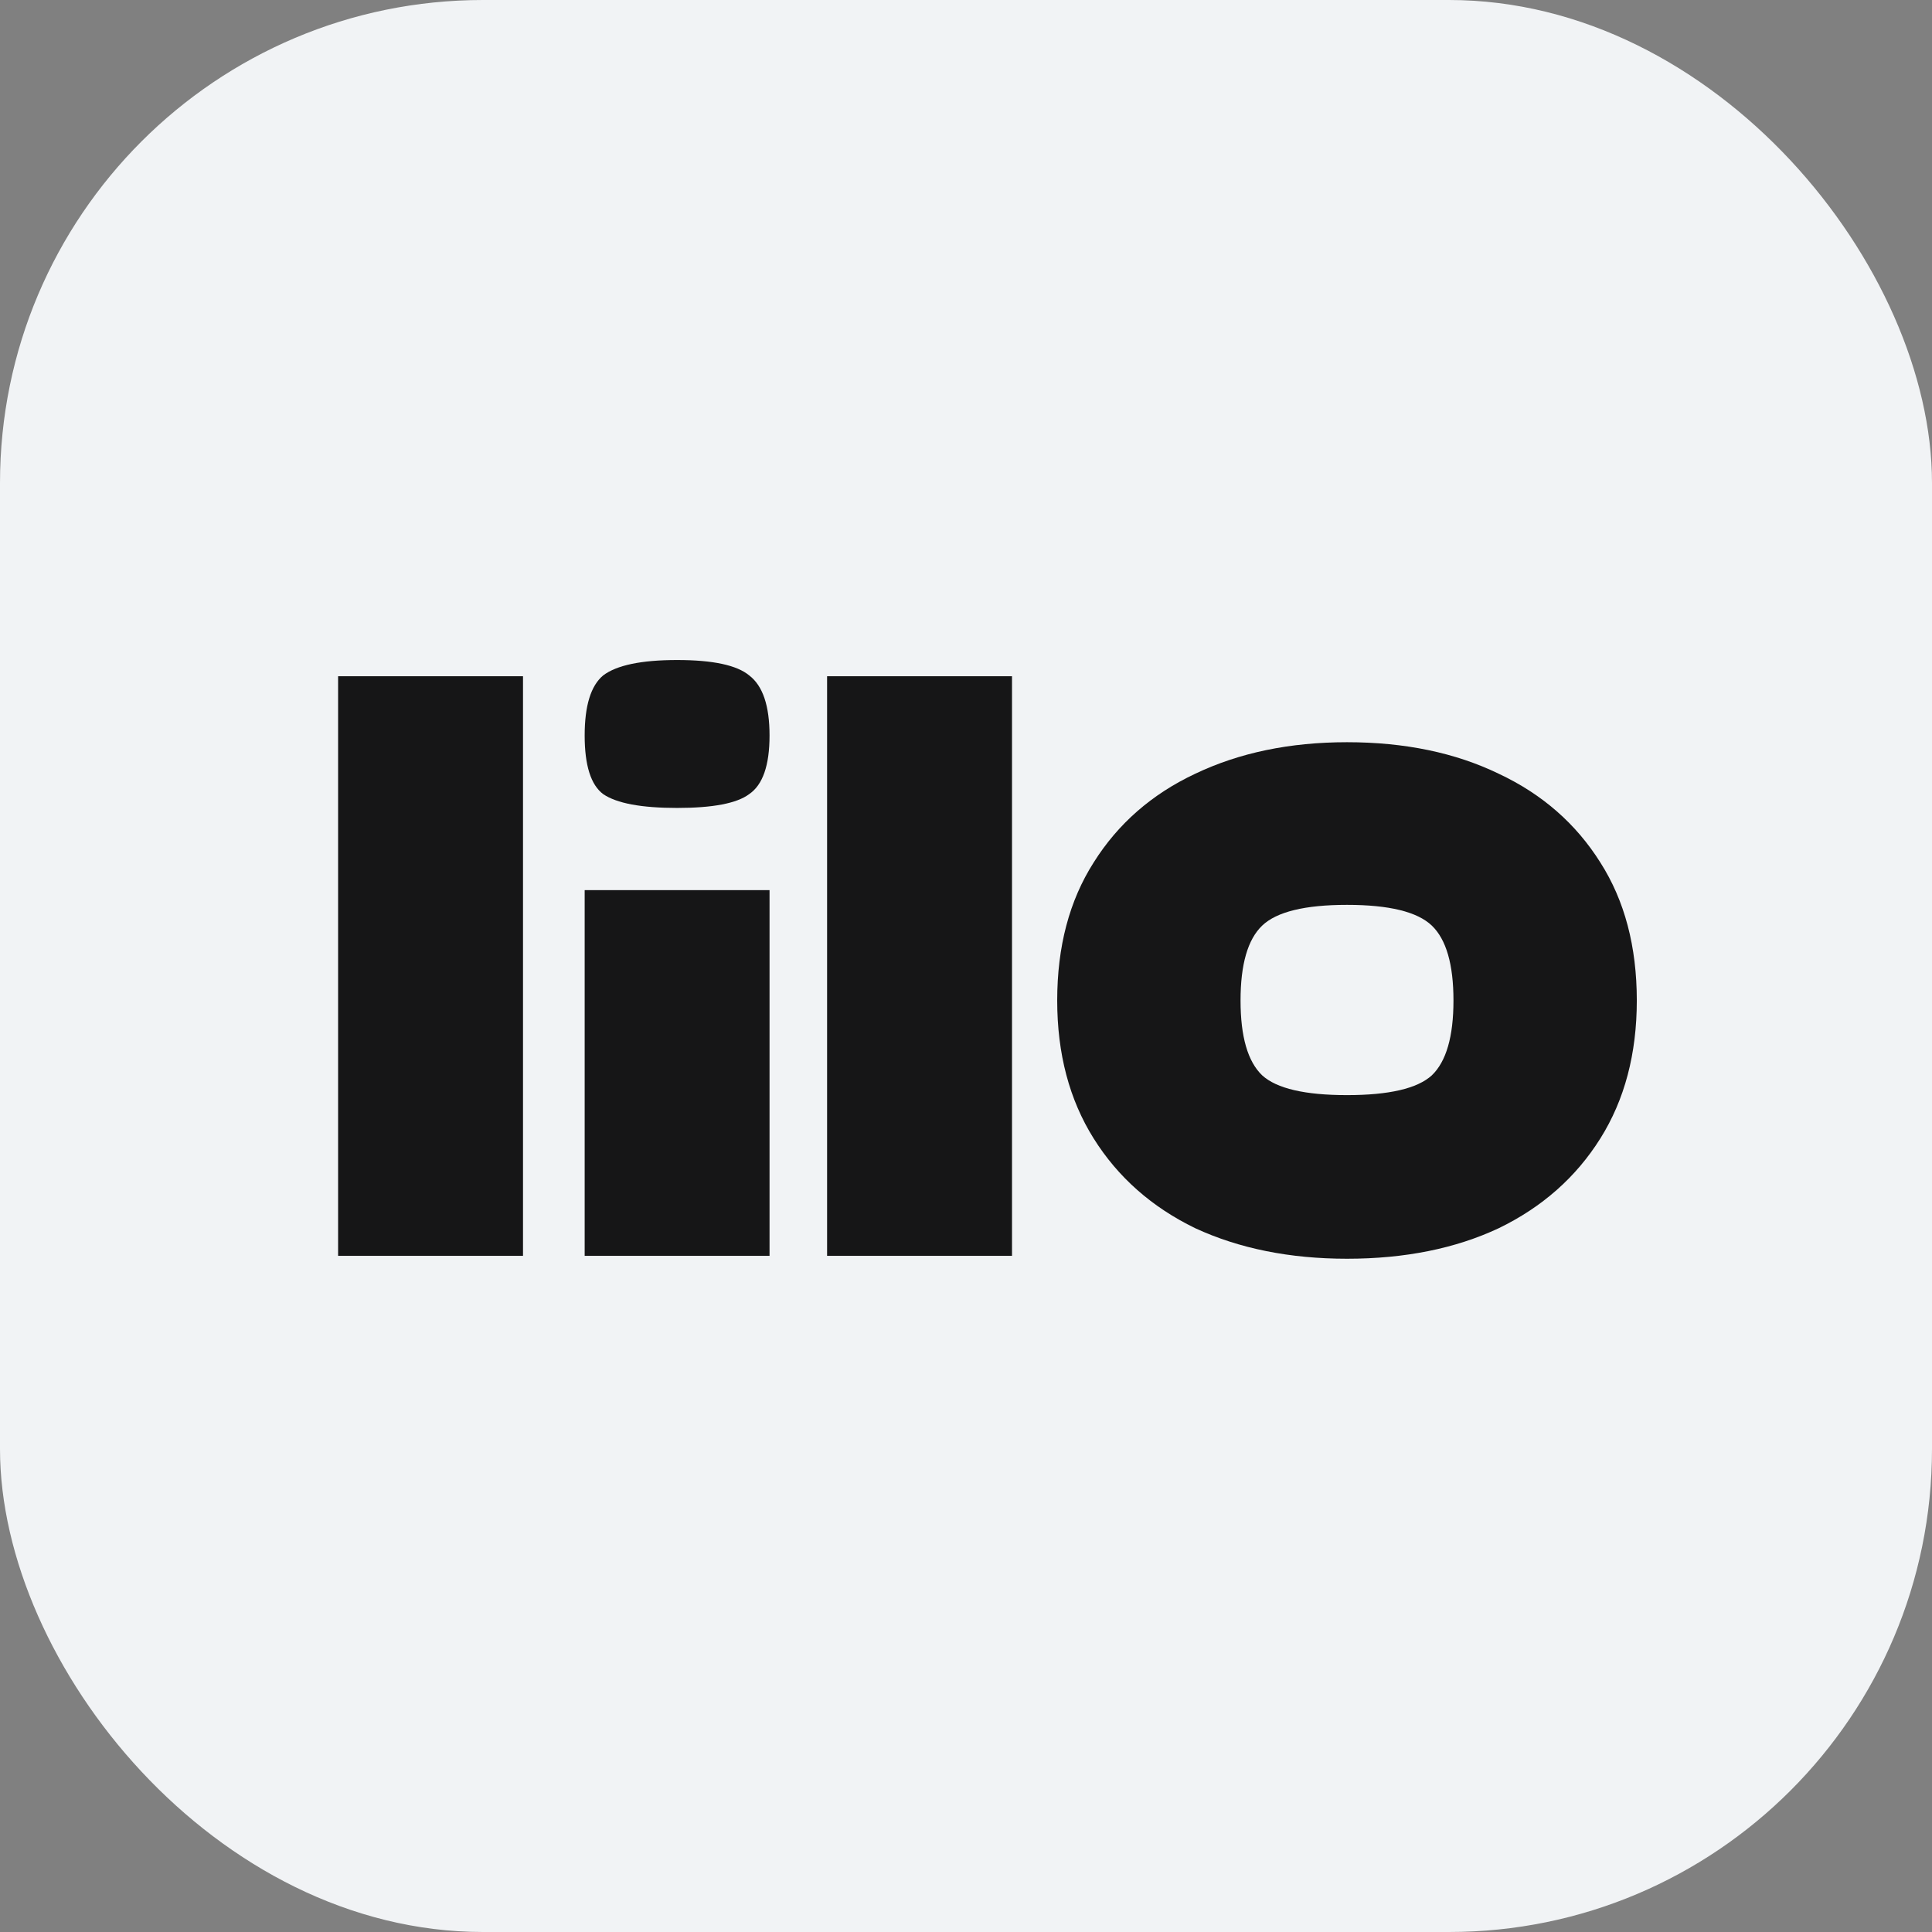
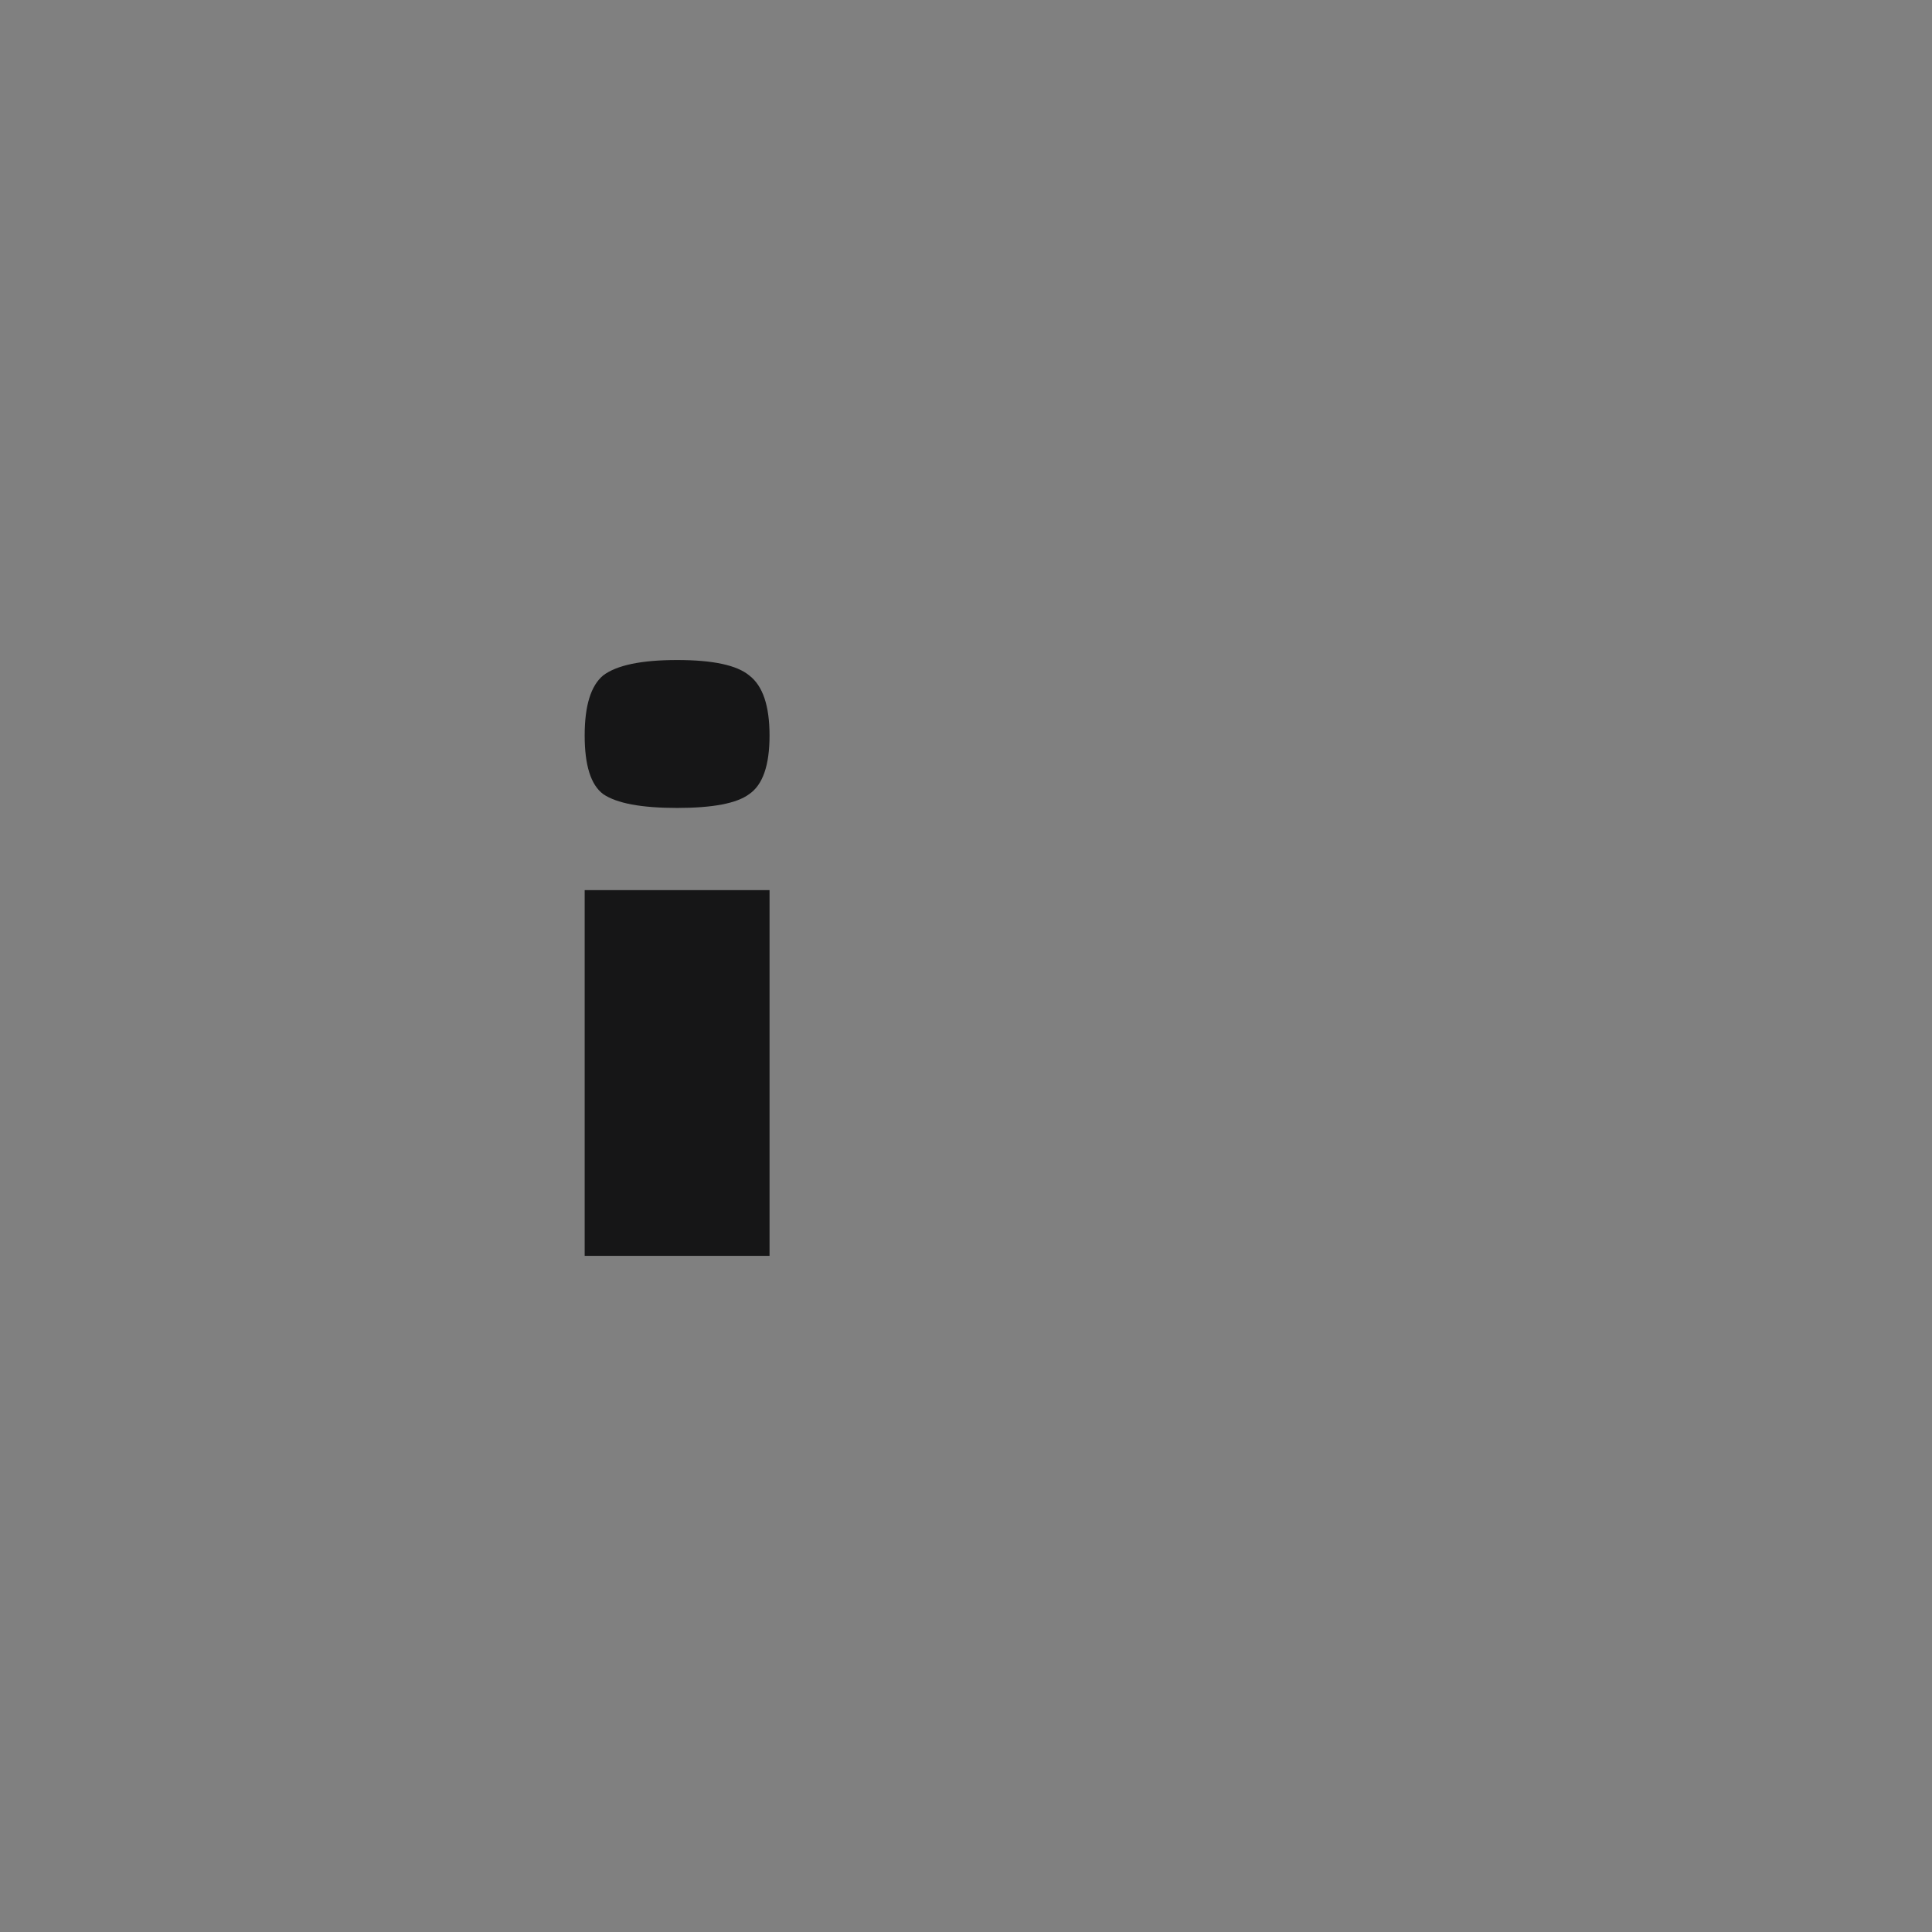
<svg xmlns="http://www.w3.org/2000/svg" width="48" height="48" viewBox="0 0 48 48" fill="none">
  <rect x="0" y="0" width="48" height="48" fill="#808080" stroke="none" />
-   <rect width="48" height="48" rx="12" fill="#F1F3F5" />
-   <path d="M12.994 31.201H8.4V16.801H12.994V31.201Z" fill="#161617" />
-   <path d="M33.466 31.273C32.045 31.273 30.788 31.02 29.694 30.514C28.617 29.991 27.776 29.249 27.172 28.285C26.568 27.322 26.266 26.179 26.266 24.857C26.266 23.518 26.568 22.375 27.172 21.428C27.776 20.465 28.617 19.73 29.694 19.224C30.788 18.702 32.045 18.44 33.466 18.44C34.902 18.44 36.16 18.702 37.237 19.224C38.315 19.73 39.155 20.465 39.76 21.428C40.364 22.375 40.666 23.518 40.666 24.857C40.666 26.179 40.364 27.322 39.76 28.285C39.155 29.249 38.315 29.991 37.237 30.514C36.16 31.02 34.902 31.273 33.466 31.273ZM33.466 27.208C34.511 27.208 35.213 27.044 35.572 26.718C35.931 26.375 36.111 25.755 36.111 24.857C36.111 23.959 35.931 23.338 35.572 22.995C35.213 22.653 34.511 22.481 33.466 22.481C32.421 22.481 31.719 22.653 31.36 22.995C31 23.338 30.821 23.959 30.821 24.857C30.821 25.755 31 26.375 31.36 26.718C31.719 27.044 32.421 27.208 33.466 27.208Z" fill="#161617" />
-   <path d="M25.143 31.201H20.549V16.801H25.143V31.201Z" fill="#161617" />
-   <path d="M19.119 31.201H14.526V22.115H19.119V31.201Z" fill="#161617" />
+   <path d="M19.119 31.201H14.526V22.115H19.119Z" fill="#161617" />
  <path d="M18.614 19.729C18.308 19.959 17.711 20.073 16.823 20.073C15.934 20.073 15.322 19.959 14.985 19.729C14.679 19.499 14.526 19.014 14.526 18.274C14.526 17.534 14.679 17.037 14.985 16.781C15.322 16.526 15.934 16.398 16.823 16.398C17.711 16.398 18.308 16.526 18.614 16.781C18.951 17.037 19.119 17.534 19.119 18.274C19.119 19.014 18.951 19.499 18.614 19.729Z" fill="#161617" />
</svg>